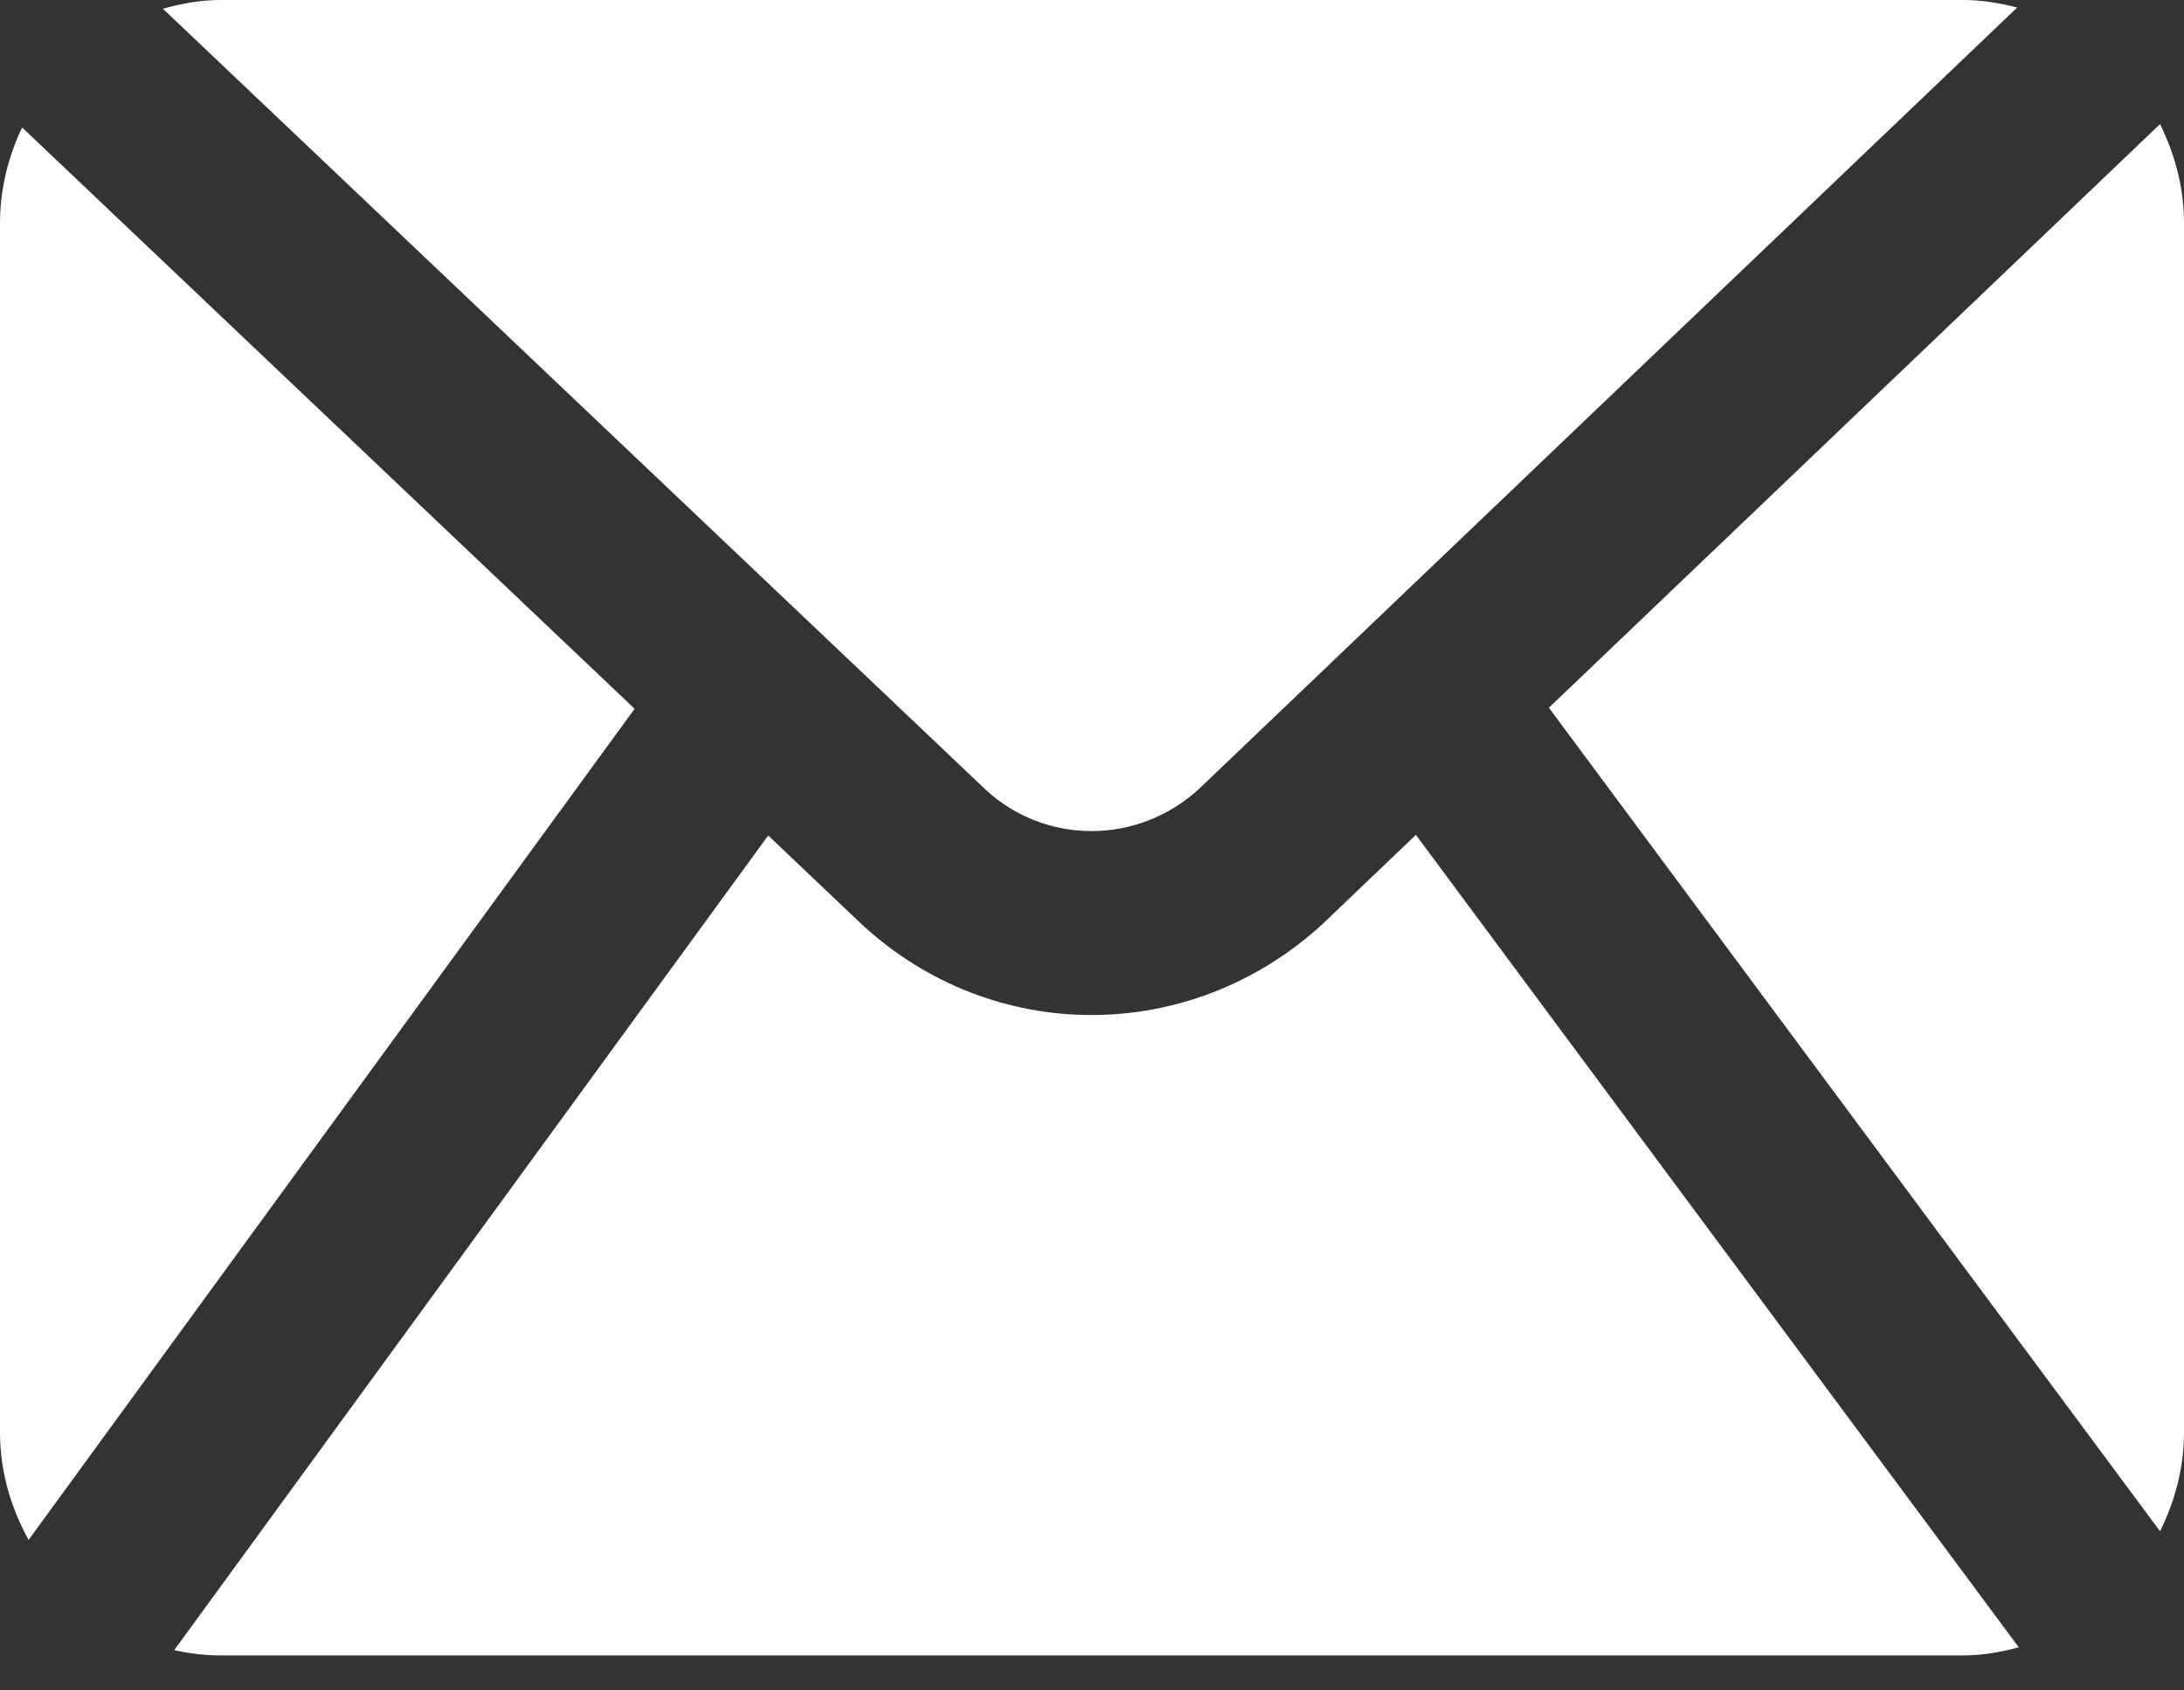
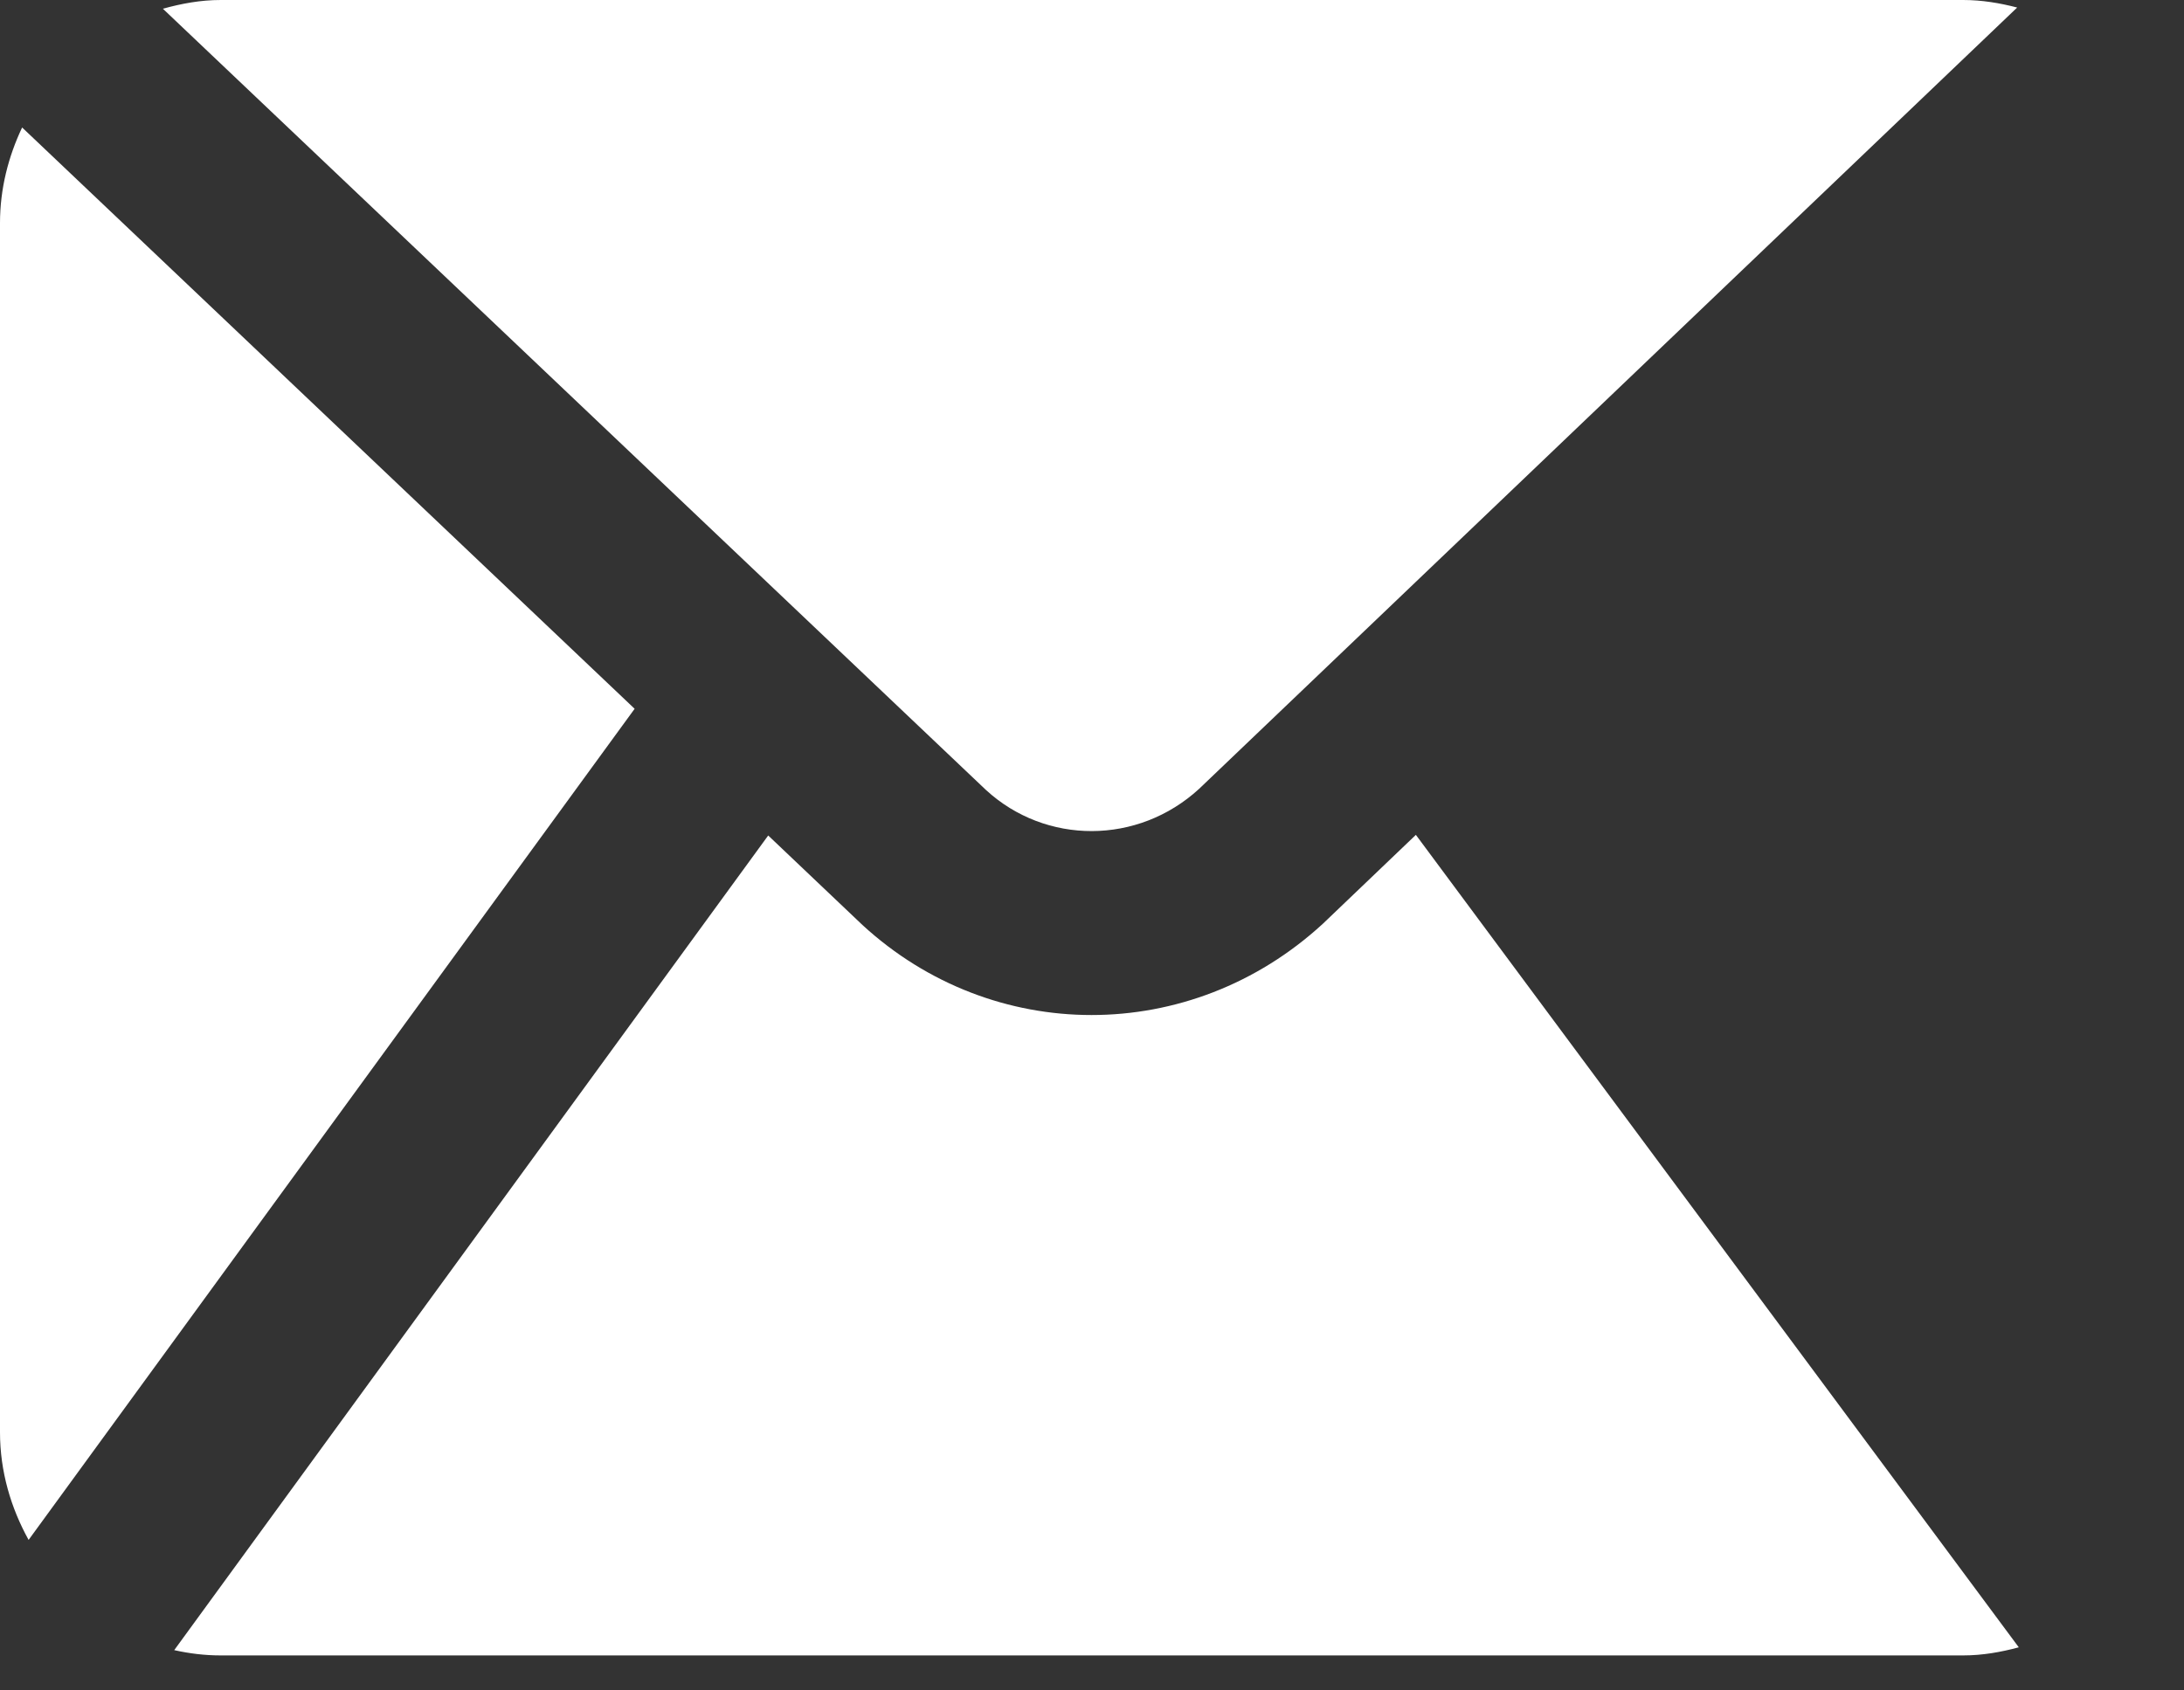
<svg xmlns="http://www.w3.org/2000/svg" width="31" height="24" viewBox="0 0 31 24" fill="none">
  <rect x="0" y="0" width="31" height="24" fill="#333333" stroke="none" />
-   <path d="M30.66 1.762L21.985 10.048L30.66 21.74C30.871 21.314 31 20.843 31 20.335V3.167C31 2.66 30.869 2.188 30.66 1.762Z" fill="white" />
  <path d="M17.021 11.199L28.632 0.107C28.385 0.043 28.132 0 27.866 0H3.133C2.846 0 2.575 0.051 2.312 0.124L13.993 11.214C14.843 11.997 16.153 11.997 17.021 11.199Z" fill="white" />
  <path d="M18.777 13.115C17.838 13.979 16.665 14.411 15.493 14.411C14.329 14.411 13.167 13.984 12.241 13.132L10.904 11.862L2.473 23.428C2.687 23.476 2.906 23.503 3.133 23.503H27.866C28.14 23.503 28.402 23.456 28.655 23.388L20.097 11.853L18.777 13.115Z" fill="white" />
  <path d="M0.314 1.81C0.119 2.222 0 2.679 0 3.167V20.335C0 20.892 0.155 21.409 0.406 21.863L9.008 10.063L0.314 1.81Z" fill="white" />
</svg>